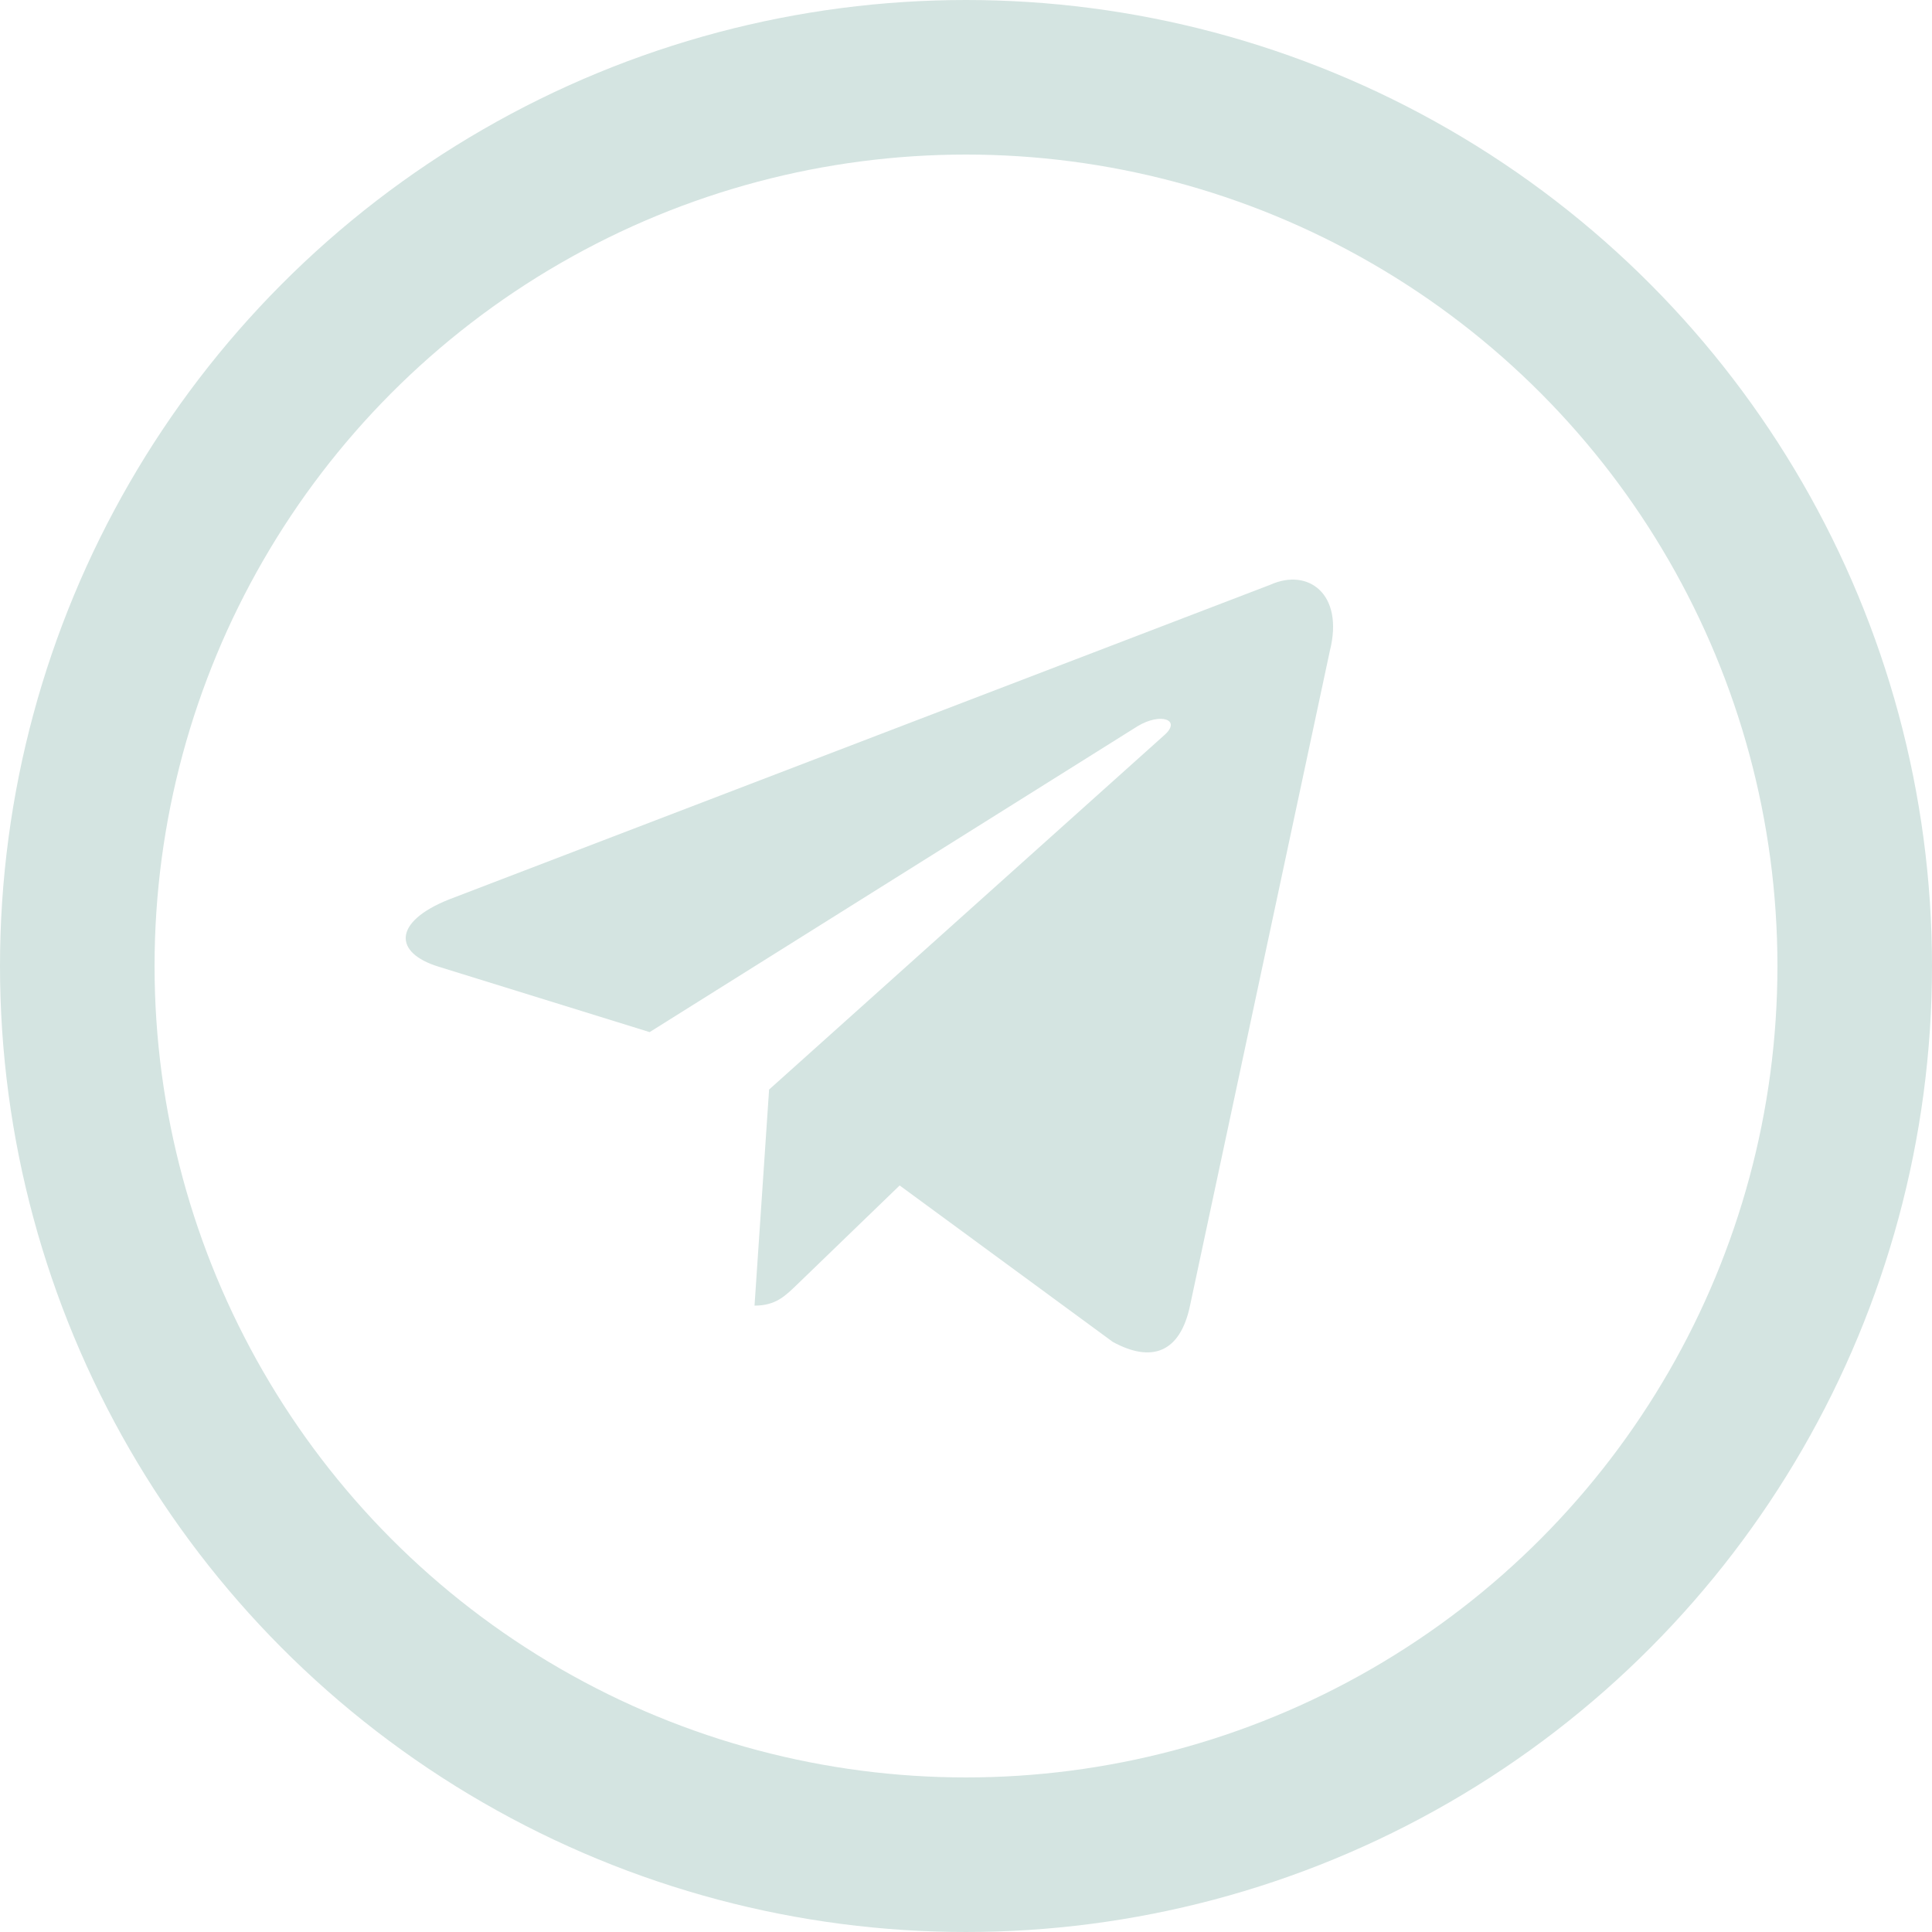
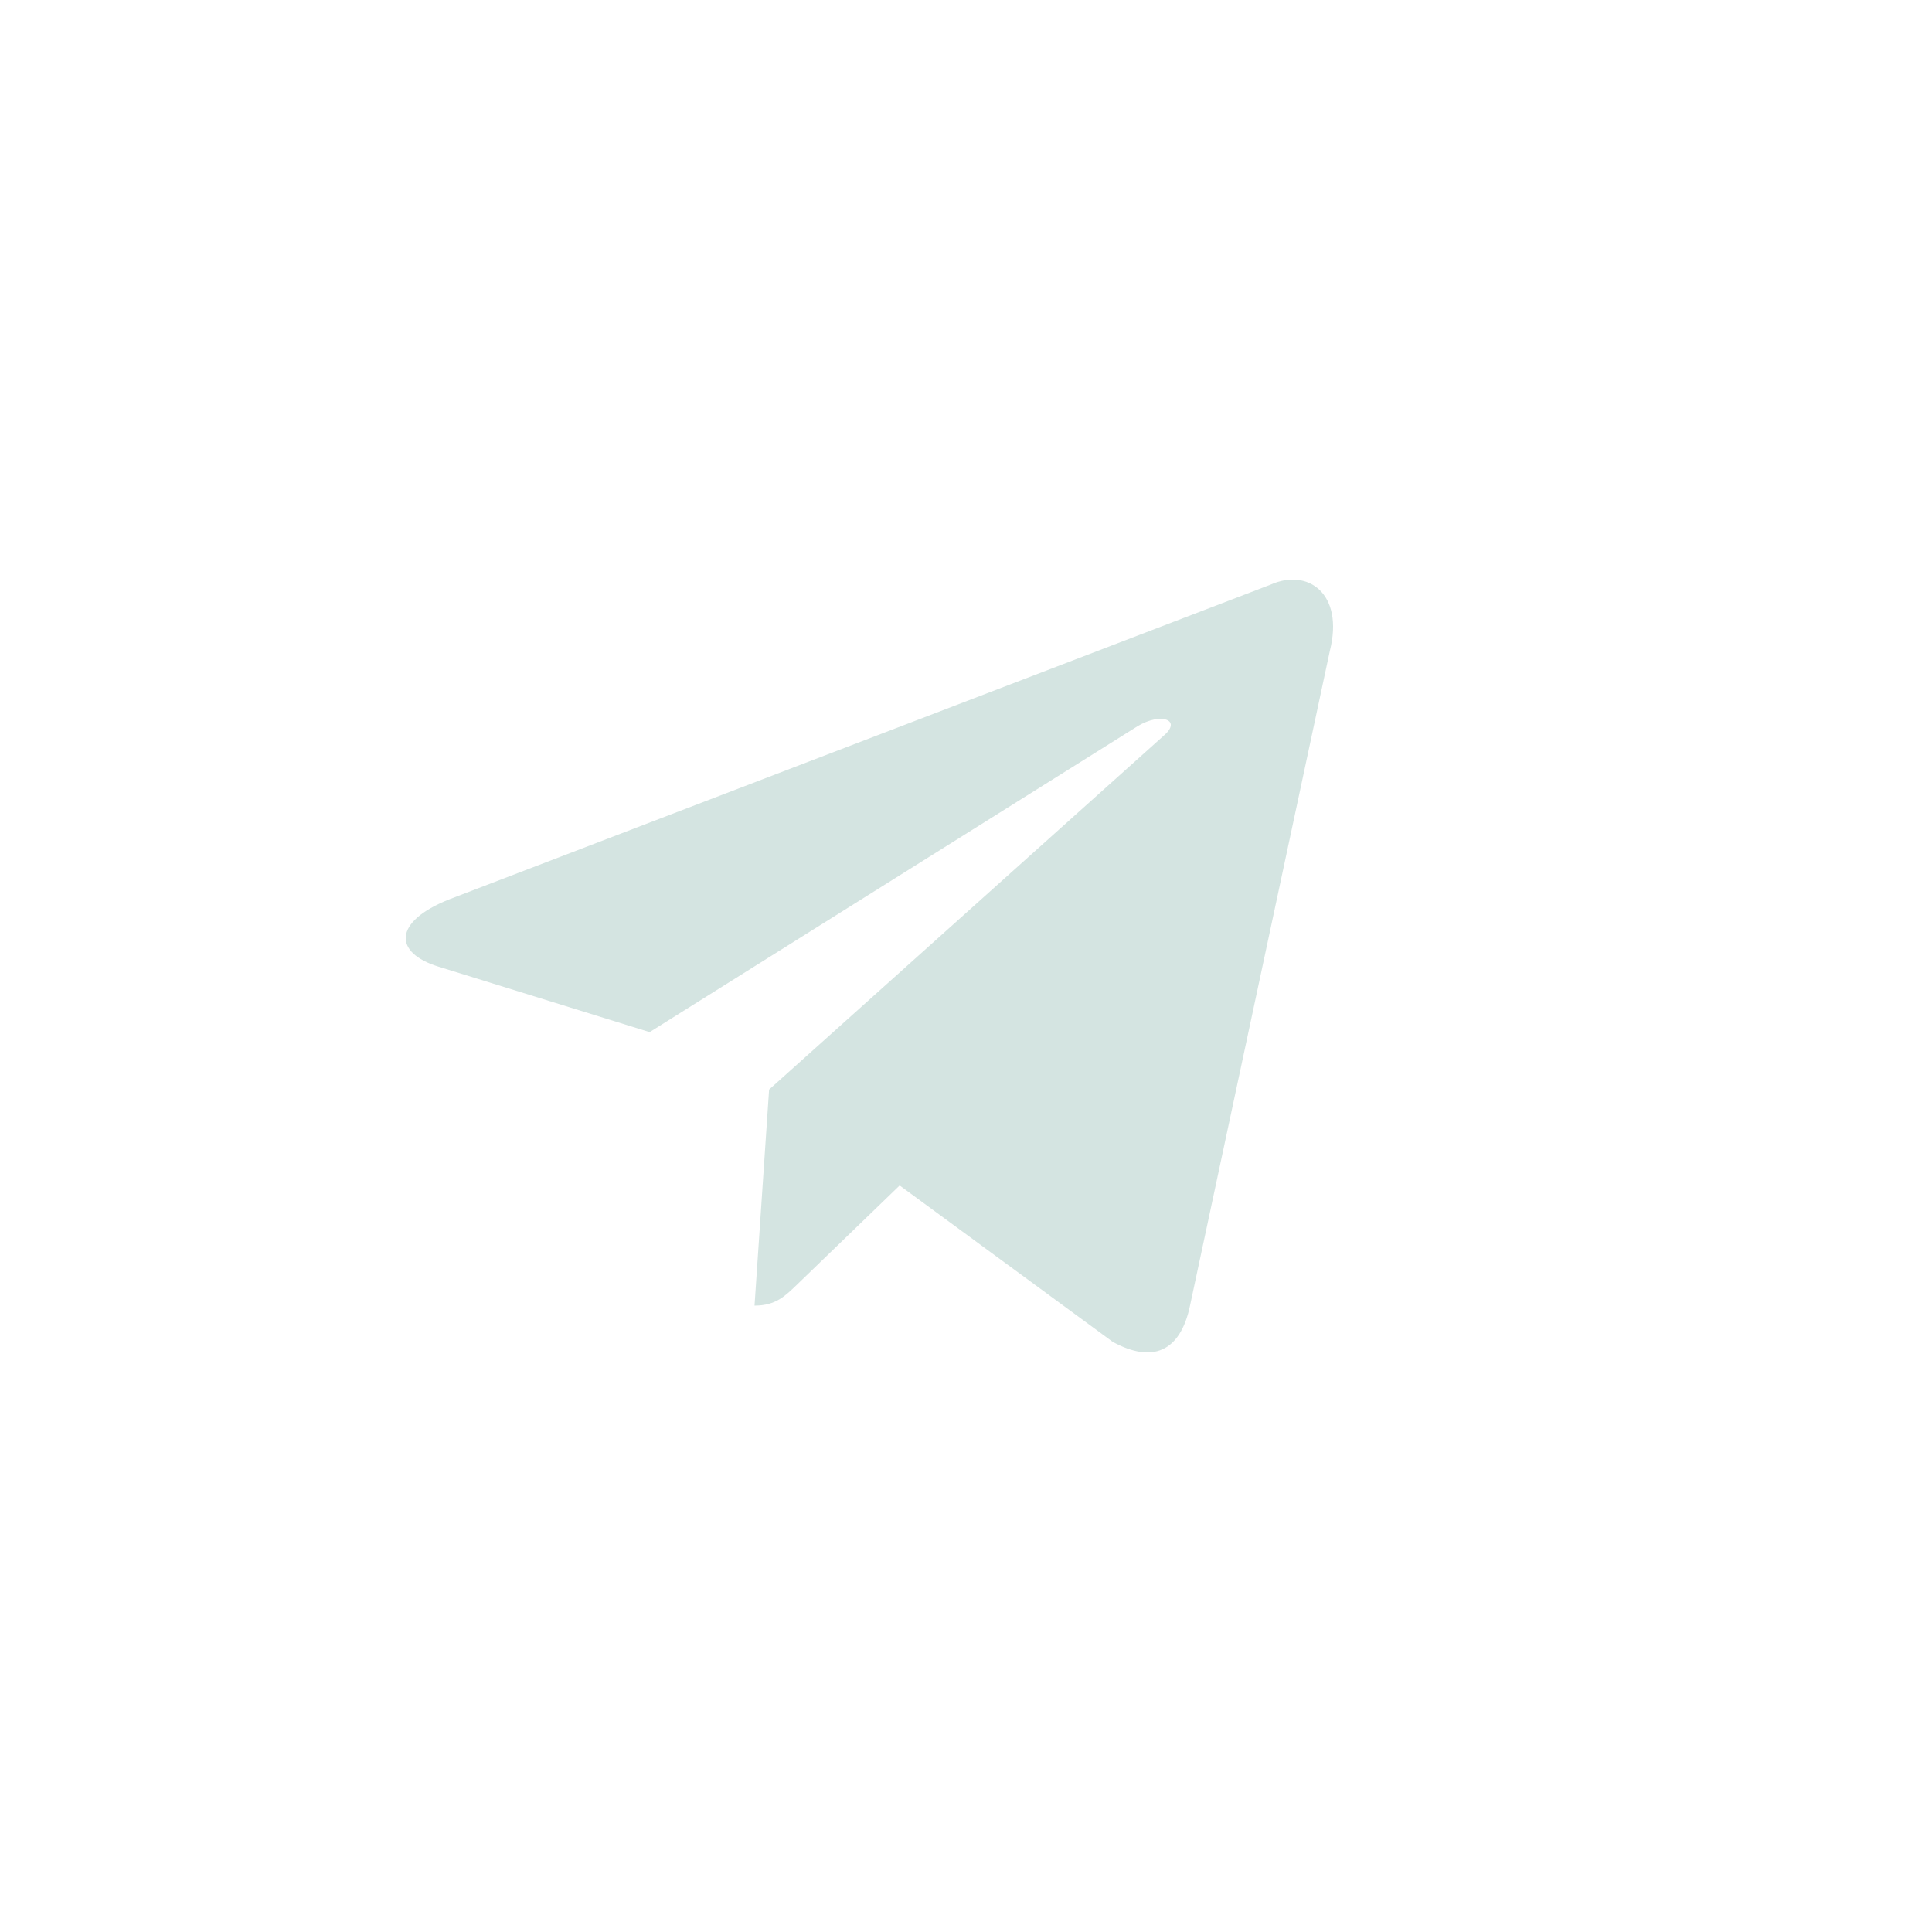
<svg xmlns="http://www.w3.org/2000/svg" width="100" height="100" viewBox="0 0 100 100" fill="none">
-   <circle cx="50" cy="50" r="46" stroke="#D4E4E1" stroke-width="8" />
  <path d="M65.76 30.263L23.241 46.555C20.34 47.713 20.356 49.321 22.709 50.038L33.625 53.422L58.882 37.588C60.077 36.866 61.168 37.254 60.271 38.045L39.808 56.396H39.803L39.808 56.398L39.054 67.579C40.158 67.579 40.645 67.076 41.263 66.483L46.566 61.359L57.594 69.454C59.628 70.567 61.089 69.995 61.594 67.584L68.835 33.68C69.576 30.728 67.7 29.391 65.76 30.263V30.263Z" fill="#D4E4E1" />
</svg>